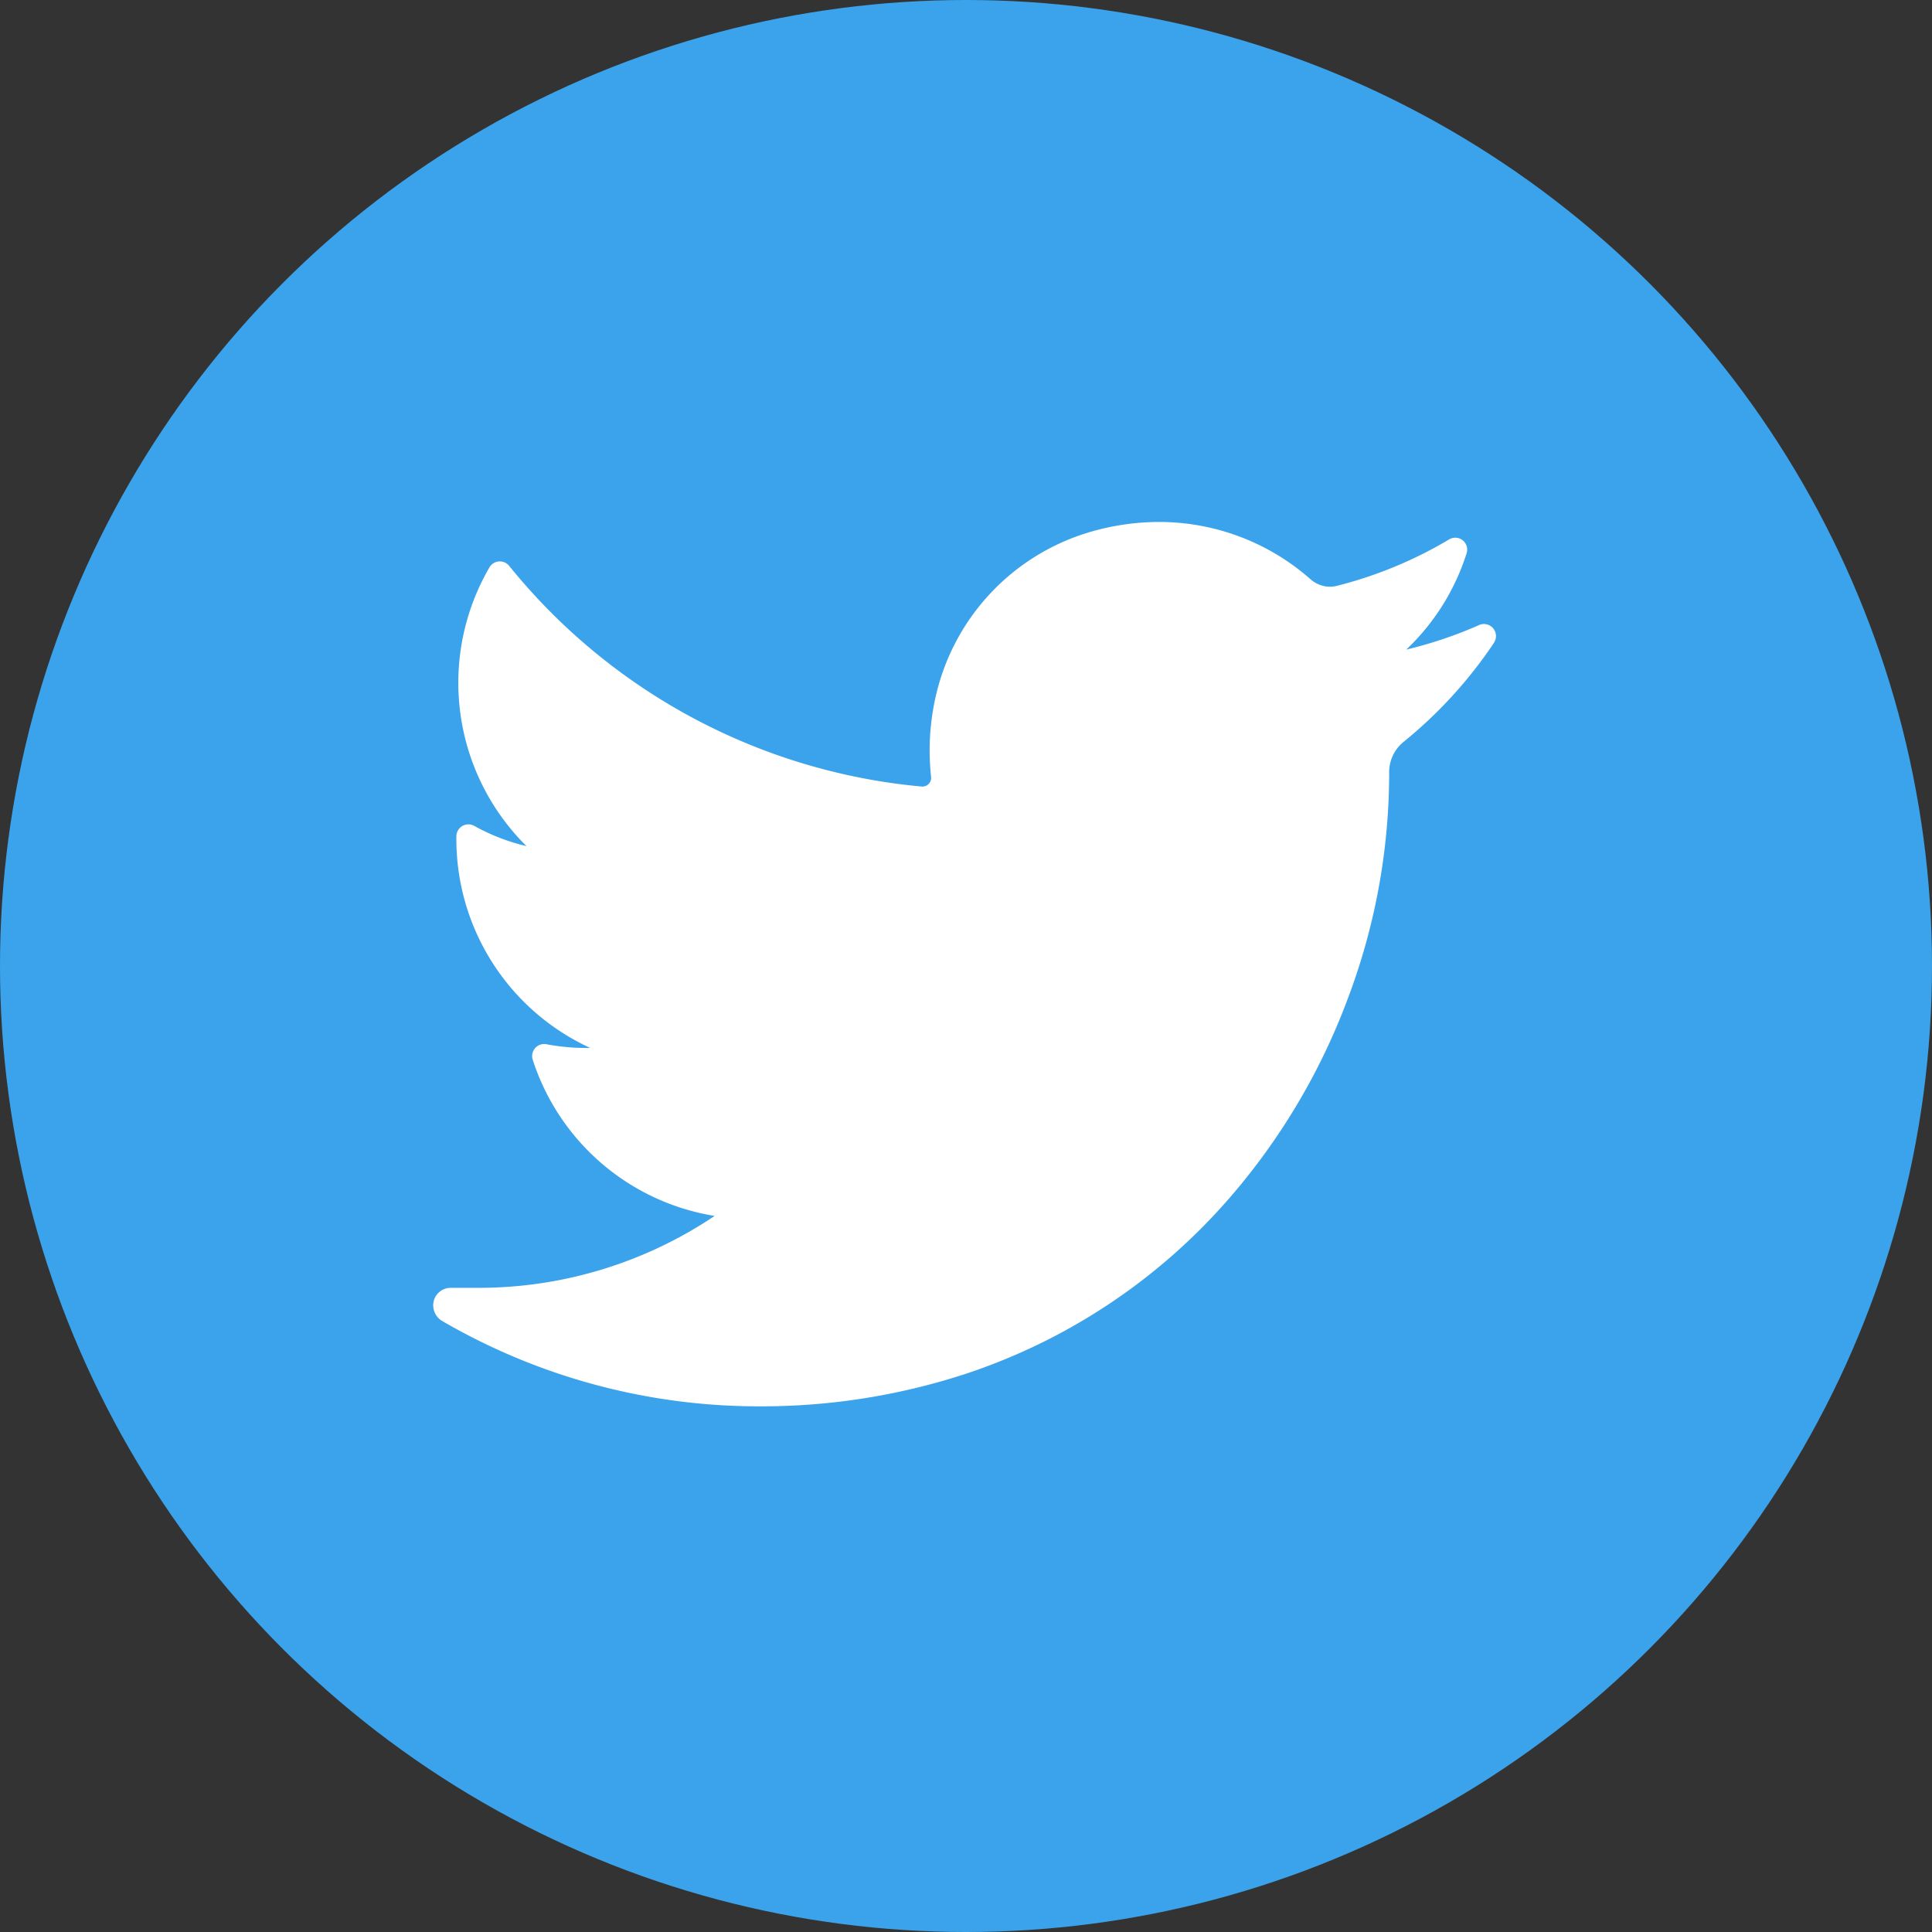
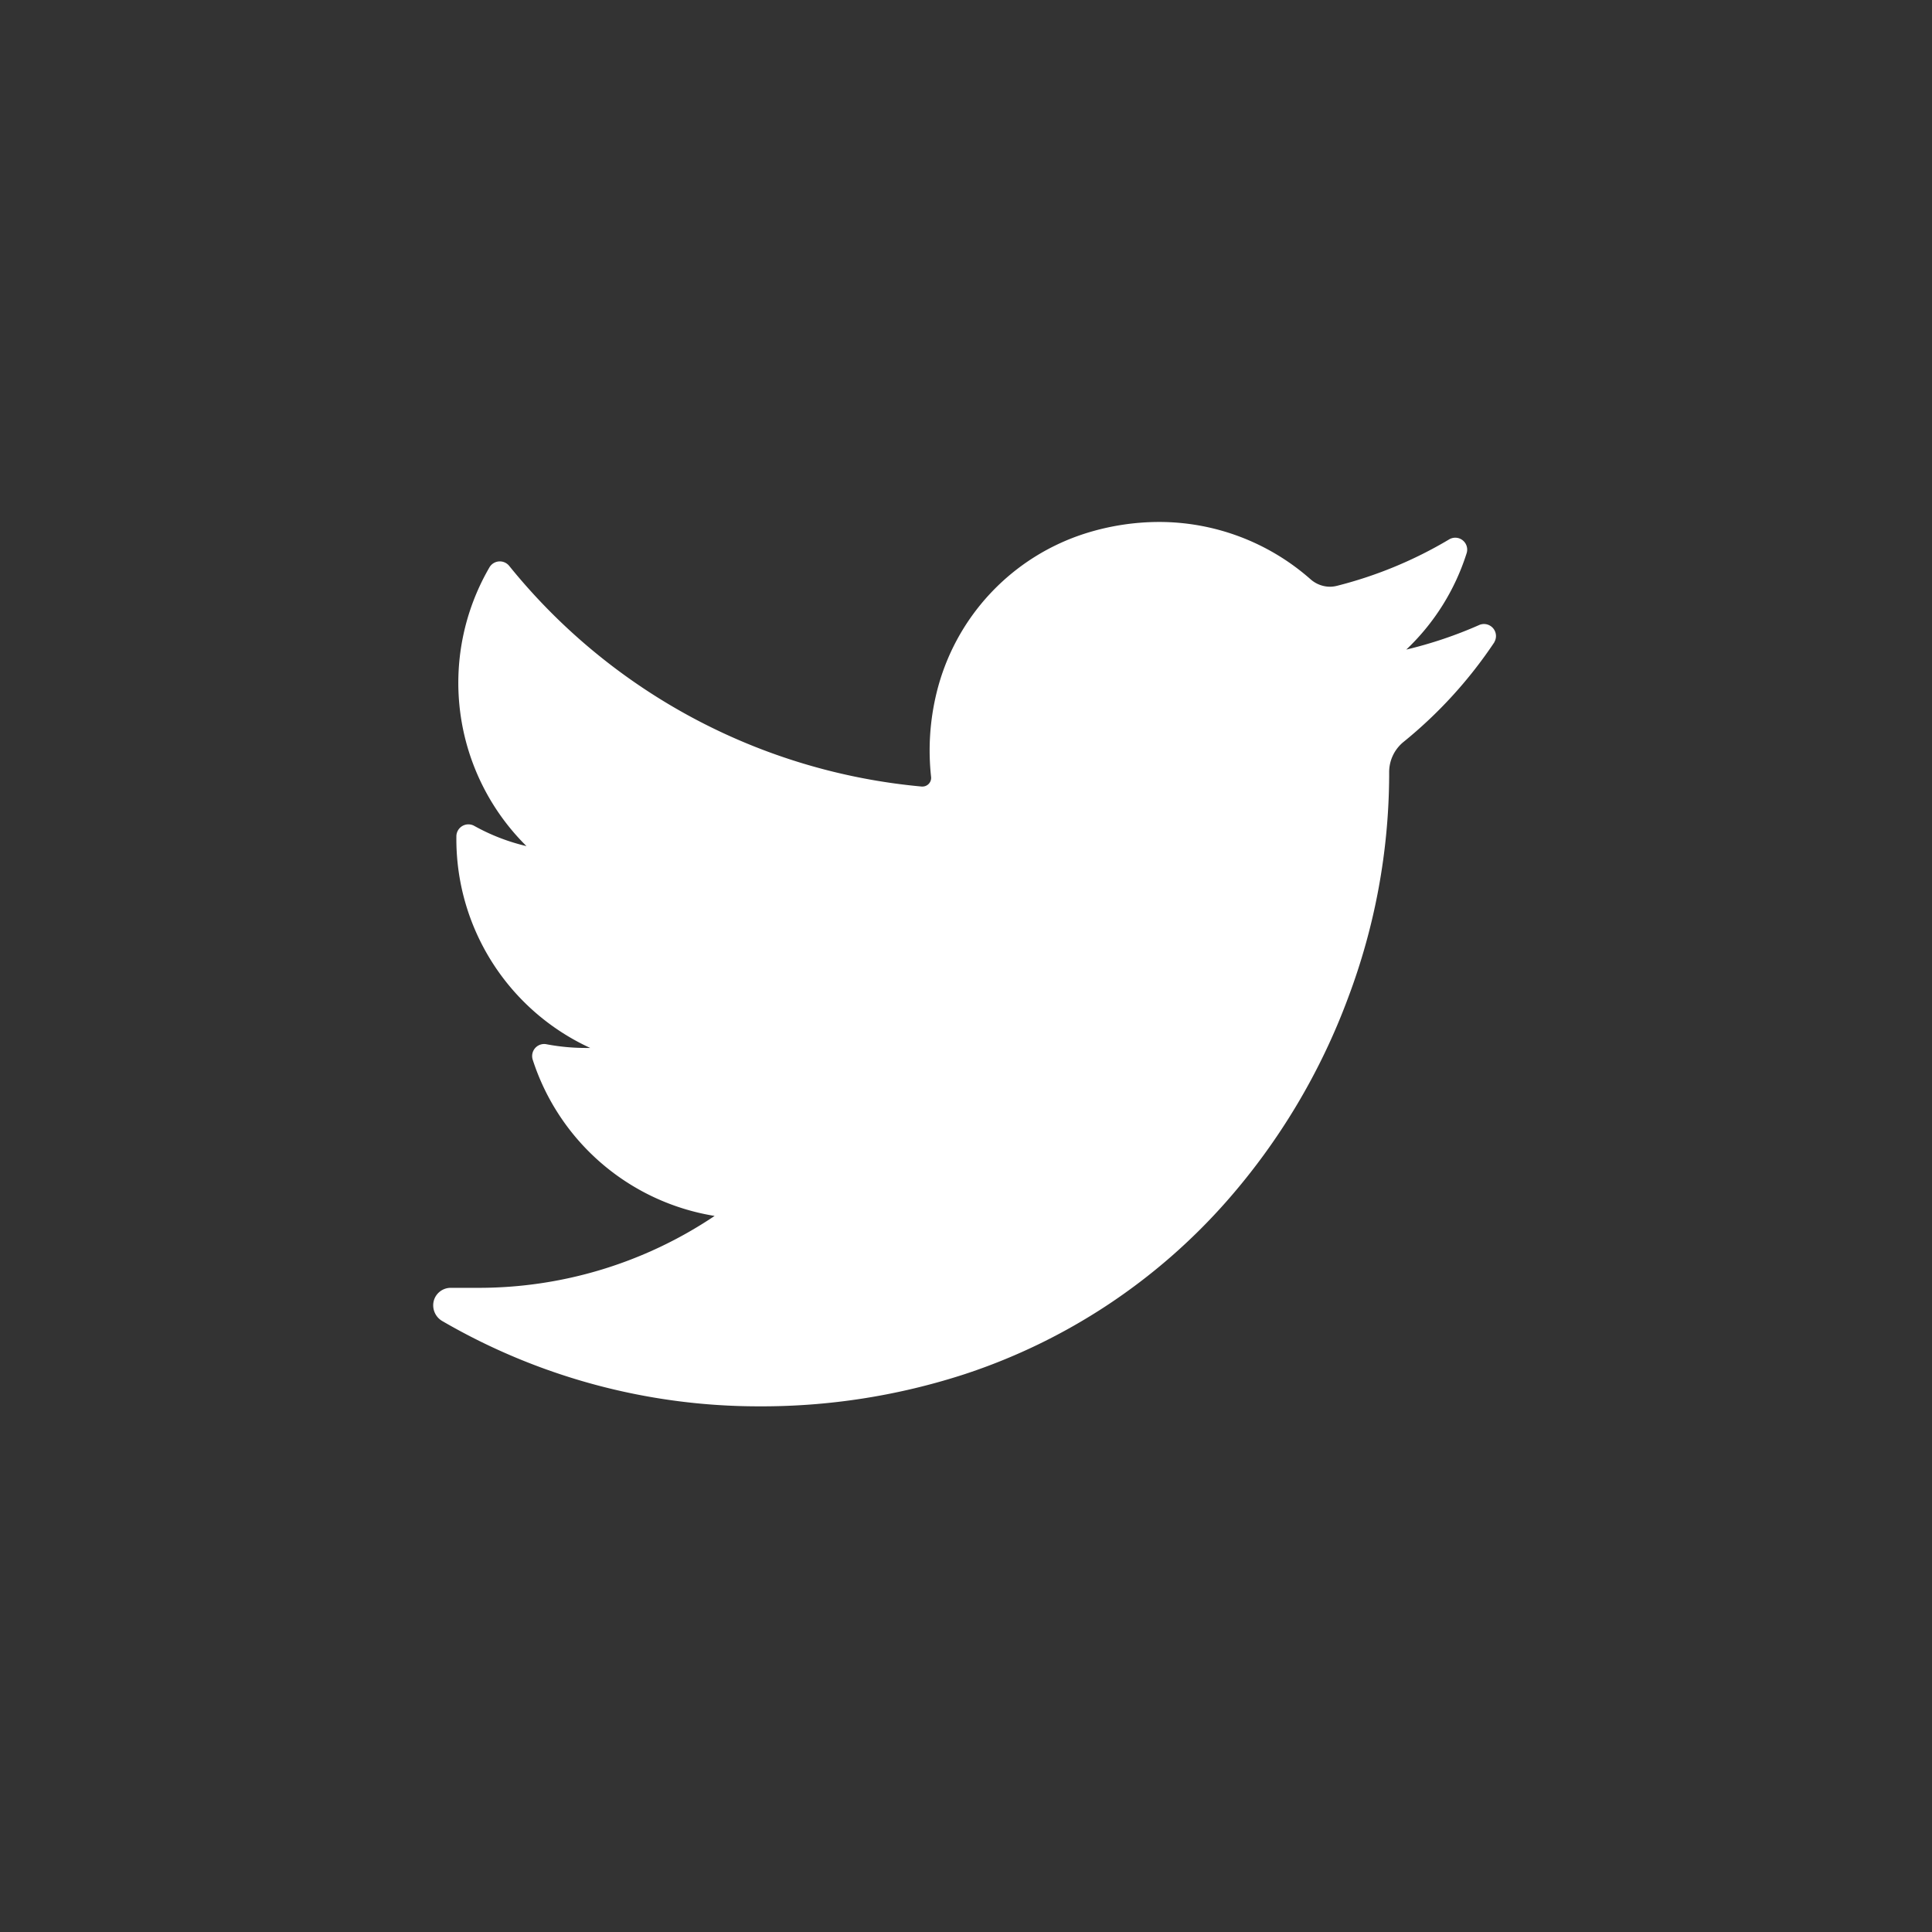
<svg xmlns="http://www.w3.org/2000/svg" width="36" height="36" viewBox="0 0 36 36">
  <rect x="0" y="0" width="36" height="36" fill="#333333" stroke="none" />
  <g transform="translate(38.017 8)">
-     <circle cx="18" cy="18" r="18" transform="translate(-38.017 -8)" fill="#3ba3eb" />
    <path d="M57.773,46.649a8.364,8.364,0,0,1-1.7,1.864.725.725,0,0,0-.261.566v.065a11.881,11.881,0,0,1-.766,4.134,12.107,12.107,0,0,1-2.255,3.78,11.138,11.138,0,0,1-4.887,3.23,12.225,12.225,0,0,1-3.842.6,11.728,11.728,0,0,1-5.89-1.587.339.339,0,0,1-.163-.376.326.326,0,0,1,.318-.245h.5a7.882,7.882,0,0,0,4.416-1.34,4.28,4.28,0,0,1-3.389-2.909.224.224,0,0,1,.261-.289,3.931,3.931,0,0,0,.719.068h.091a4.283,4.283,0,0,1-2.494-3.939.224.224,0,0,1,.331-.2,3.764,3.764,0,0,0,.975.378,4.28,4.28,0,0,1-.691-5.192.224.224,0,0,1,.368-.031A11.19,11.19,0,0,0,47.1,49.339h.021a.162.162,0,0,0,.156-.175,4.525,4.525,0,0,1,.1-1.564,4.147,4.147,0,0,1,2.789-2.982,4.585,4.585,0,0,1,1.353-.209,4.264,4.264,0,0,1,2.826,1.066.553.553,0,0,0,.368.141.56.56,0,0,0,.13-.018,7.82,7.82,0,0,0,2.085-.863.222.222,0,0,1,.326.261,4.23,4.23,0,0,1-1.123,1.791,7.872,7.872,0,0,0,1.366-.461.224.224,0,0,1,.274.323Z" transform="translate(-67.944 -42.683)" fill="#fff" />
  </g>
</svg>